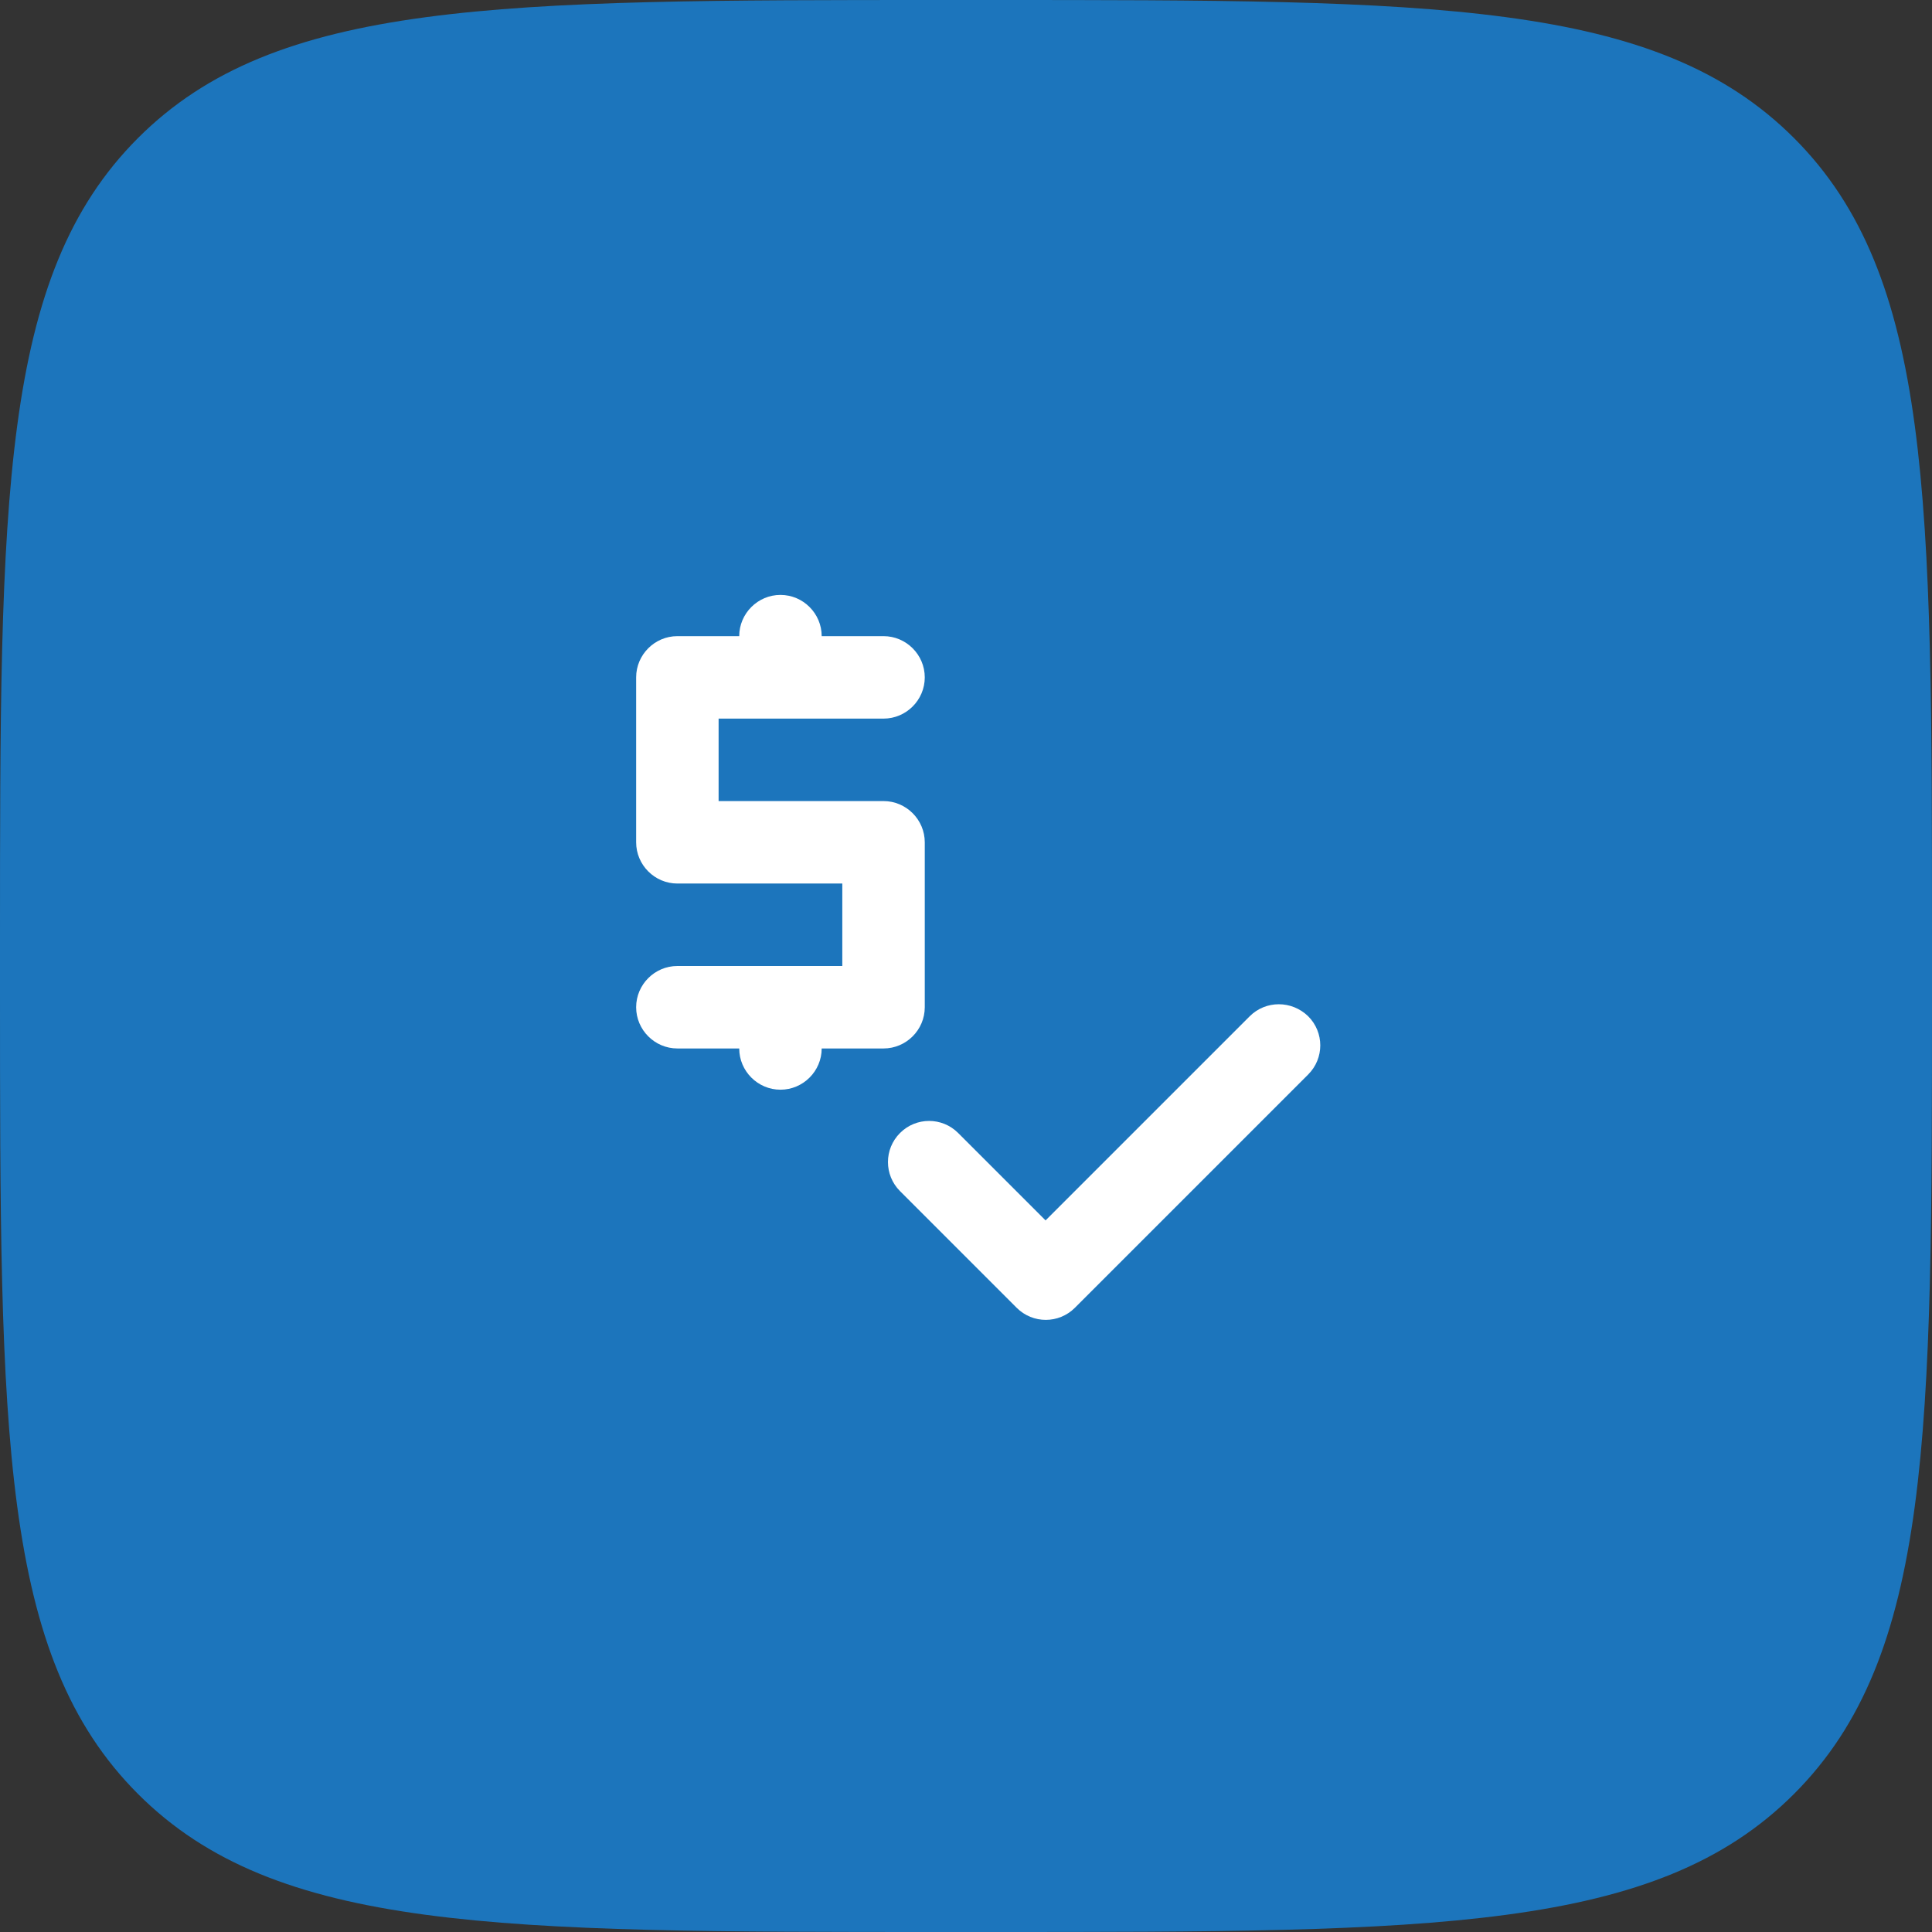
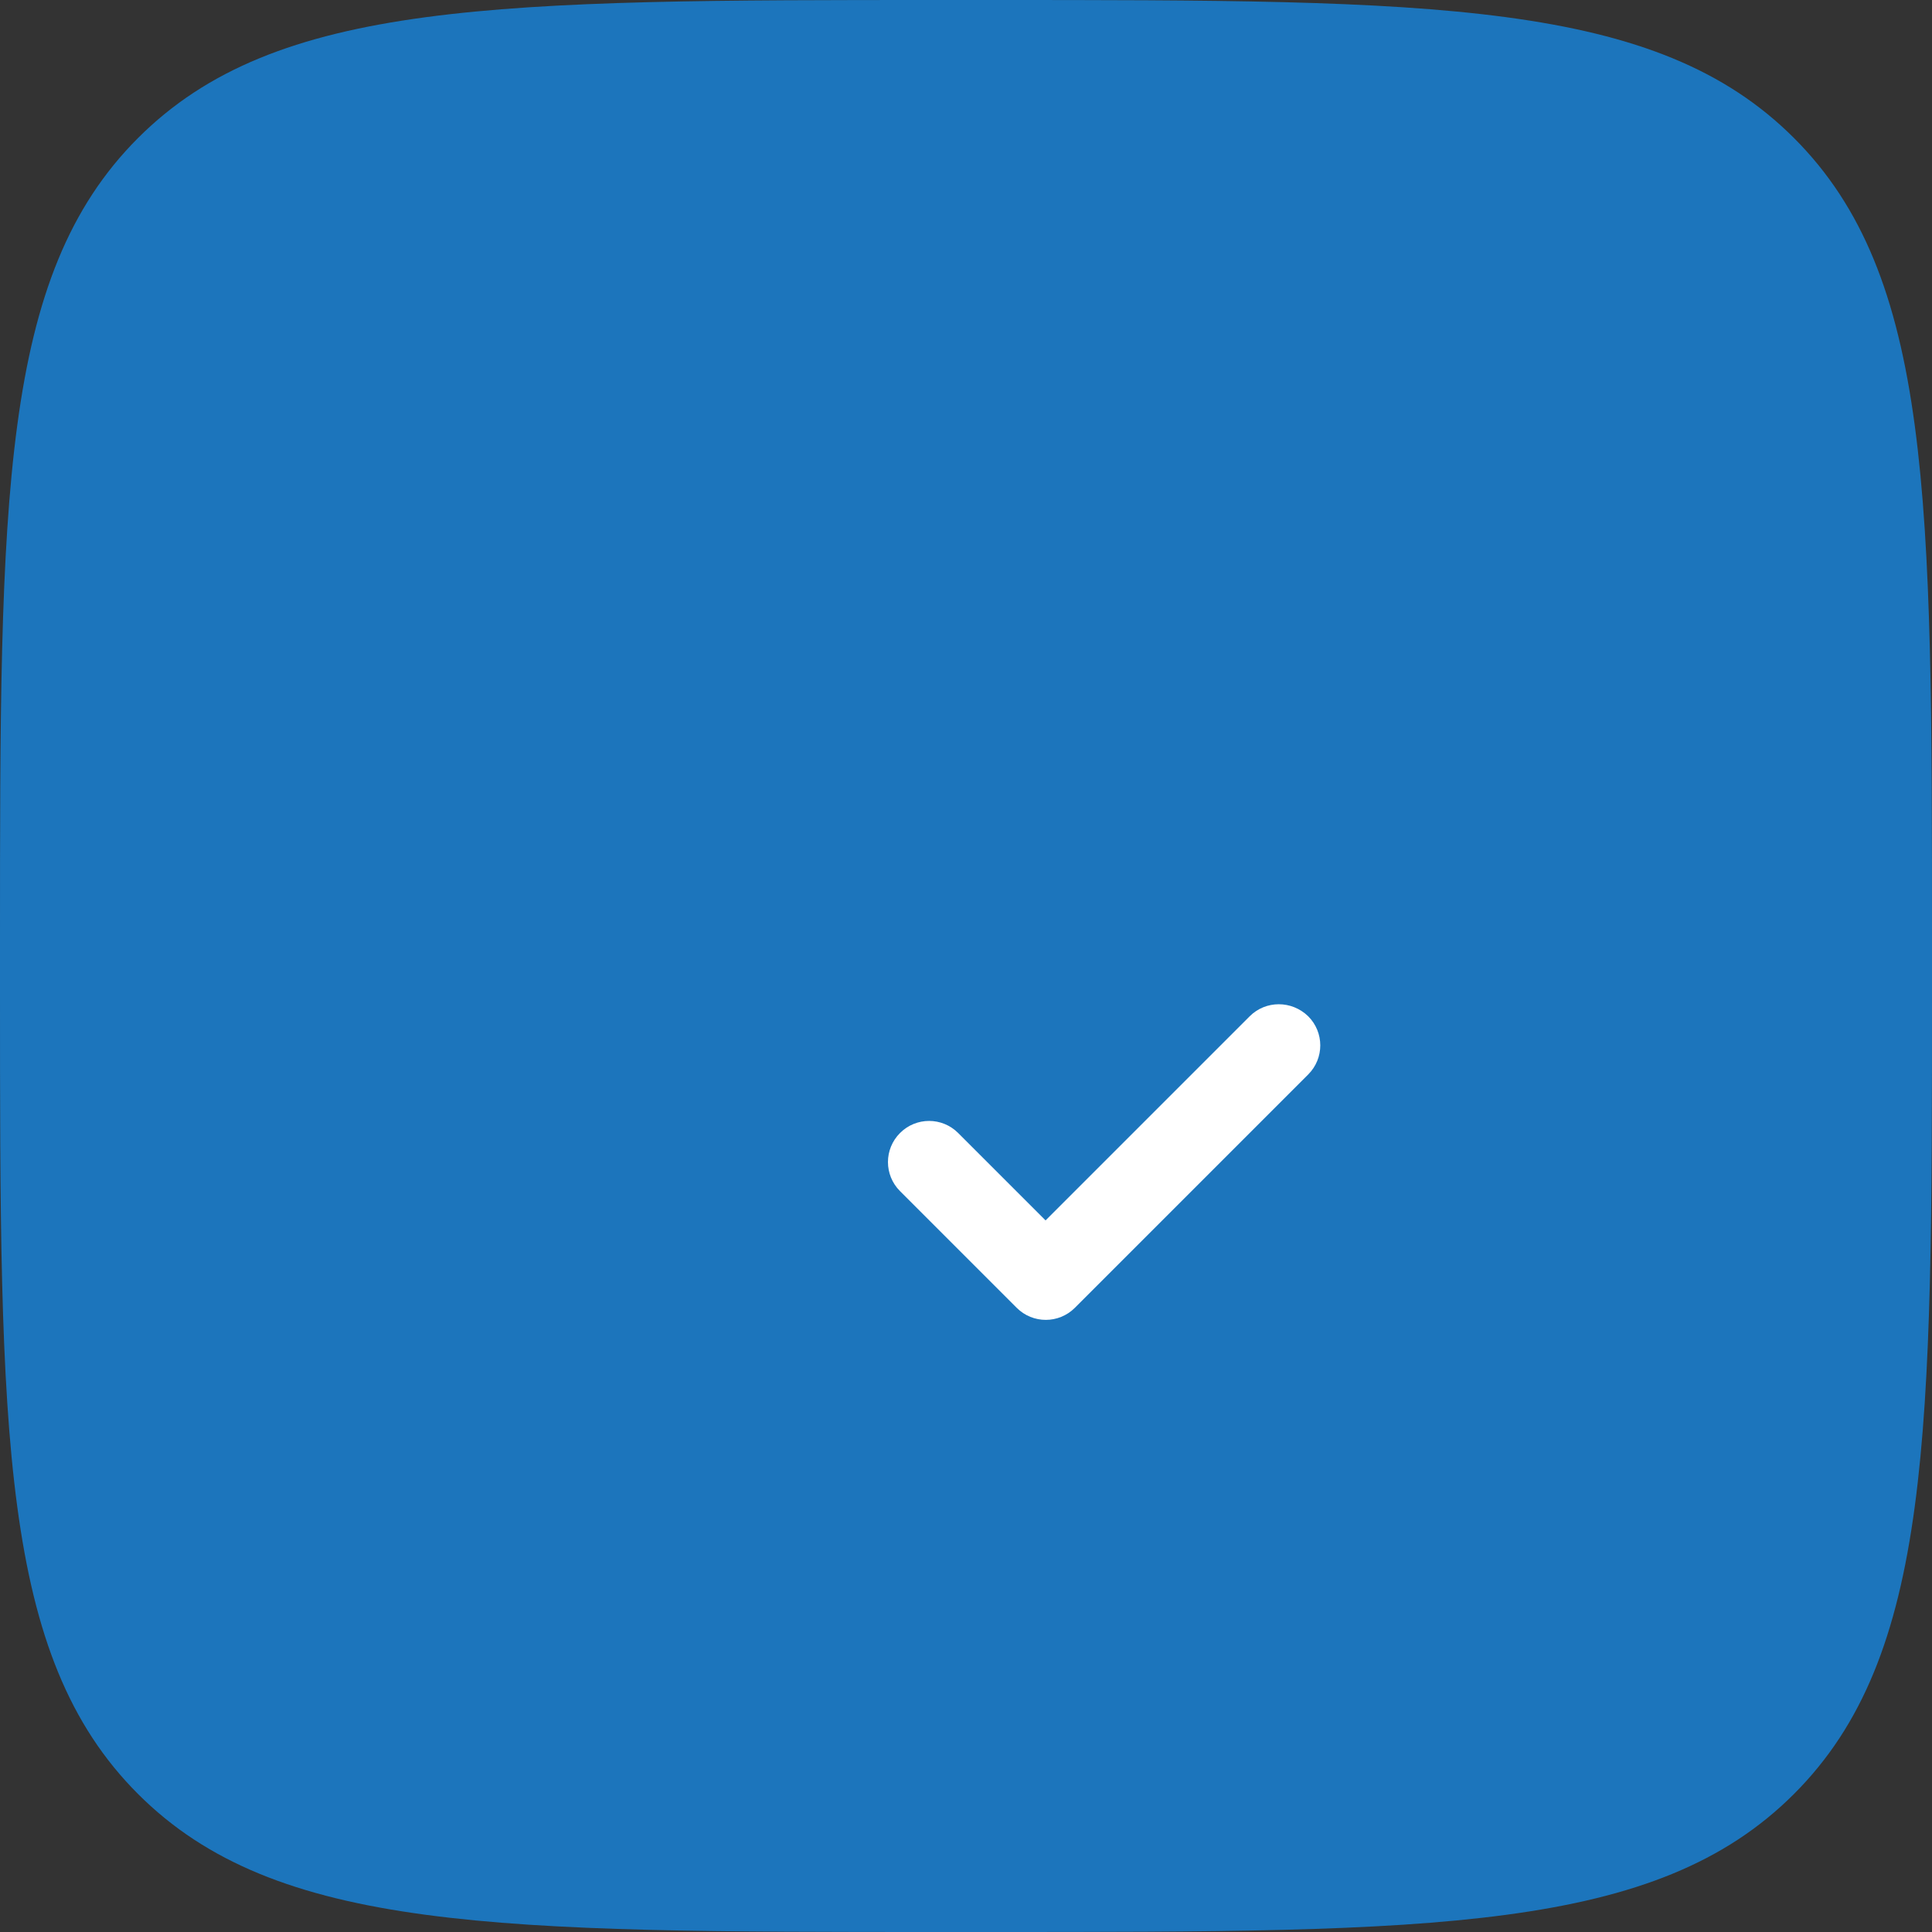
<svg xmlns="http://www.w3.org/2000/svg" width="82" height="82" viewBox="0 0 82 82" fill="none">
  <rect x="0" y="0" width="82" height="82" fill="#333333" stroke="none" />
  <path d="M0 40C0 21.144 0 11.716 5.858 5.858C11.716 0 21.144 0 40 0H42C60.856 0 70.284 0 76.142 5.858C82 11.716 82 21.144 82 40V42C82 60.856 82 70.284 76.142 76.142C70.284 82 60.856 82 42 82H40C21.144 82 11.716 82 5.858 76.142C0 70.284 0 60.856 0 42V40Z" fill="#1C75BC" />
  <path d="M53.04 43.135L44.377 51.798L40.667 48.088C39.985 47.405 38.882 47.405 38.2 48.088C37.517 48.77 37.517 49.873 38.2 50.555L43.152 55.508C43.835 56.19 44.937 56.19 45.62 55.508L55.525 45.603C56.207 44.92 56.207 43.818 55.525 43.135C54.825 42.453 53.722 42.453 53.04 43.135Z" fill="white" />
-   <path d="M39.25 42.75V35.75C39.25 34.788 38.462 34 37.5 34H30.5V30.5H37.5C38.462 30.5 39.25 29.712 39.25 28.75C39.25 27.788 38.462 27 37.5 27H34.875C34.875 26.038 34.087 25.25 33.125 25.25C32.163 25.25 31.375 26.038 31.375 27H28.75C27.788 27 27 27.788 27 28.75V35.75C27 36.712 27.788 37.5 28.75 37.5H35.75V41H28.75C27.788 41 27 41.788 27 42.75C27 43.712 27.788 44.5 28.75 44.5H31.375C31.375 45.462 32.163 46.25 33.125 46.25C34.087 46.25 34.875 45.462 34.875 44.5H37.5C38.462 44.5 39.25 43.712 39.25 42.75Z" fill="white" />
</svg>